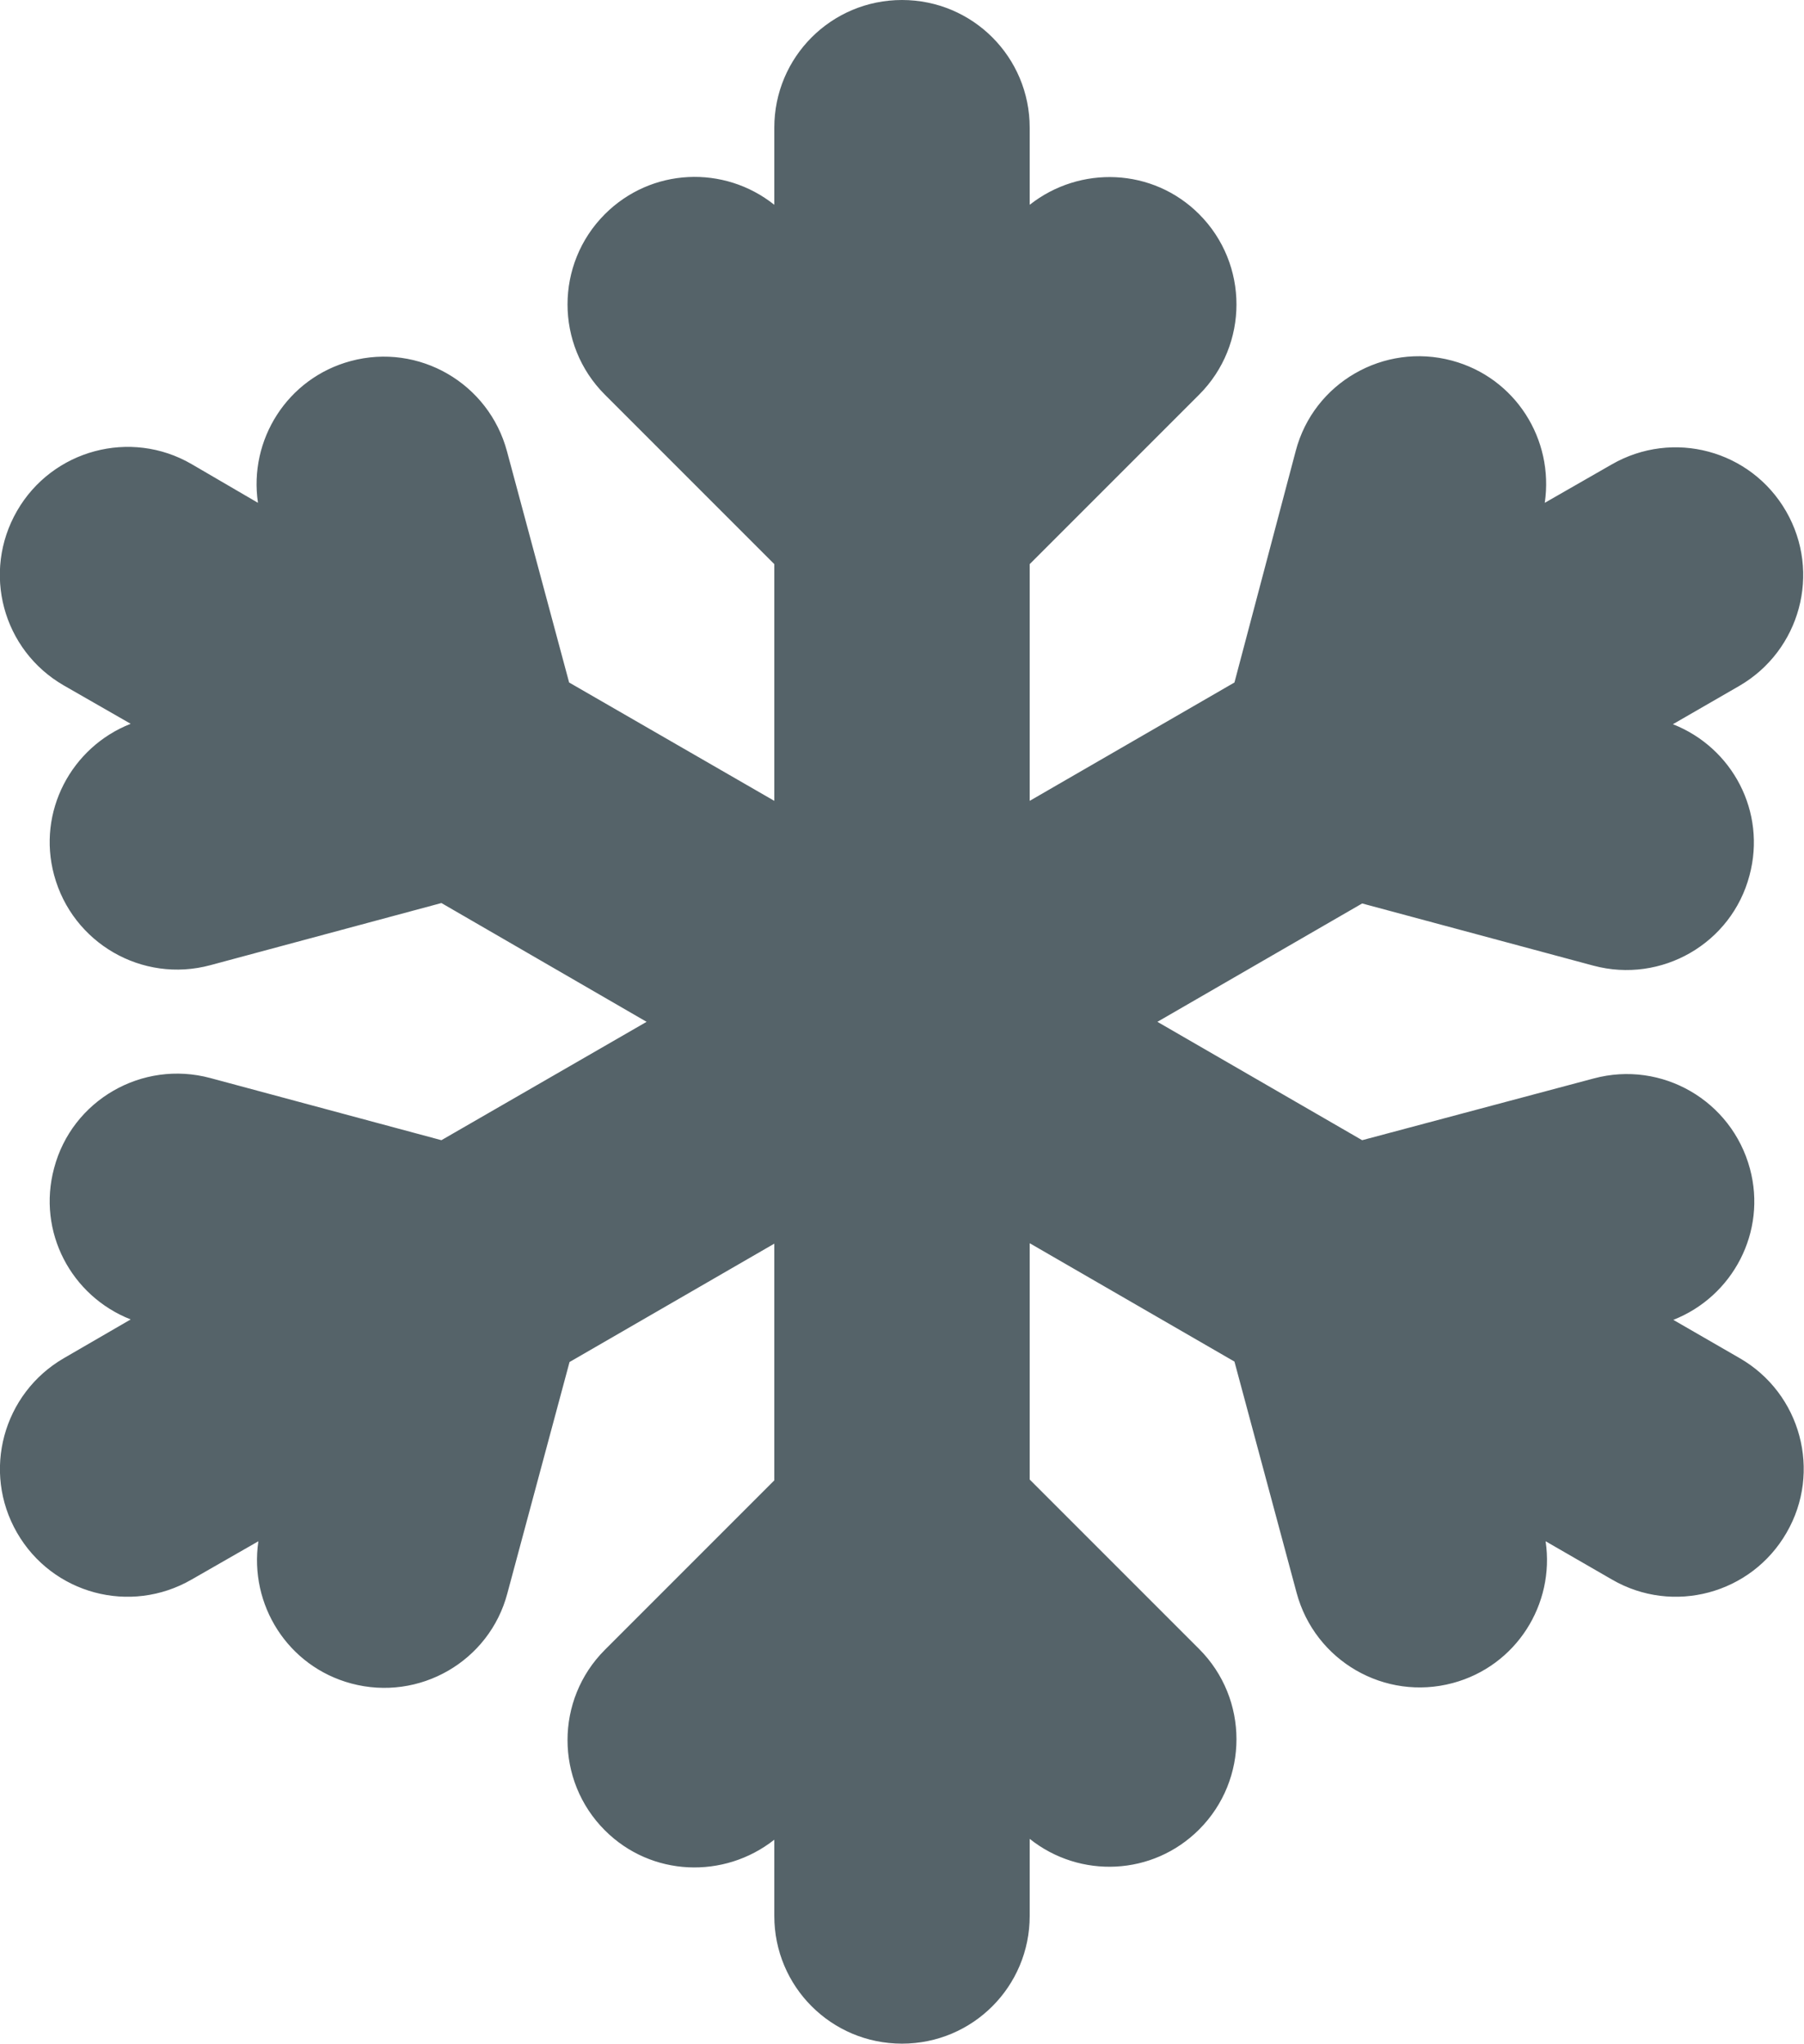
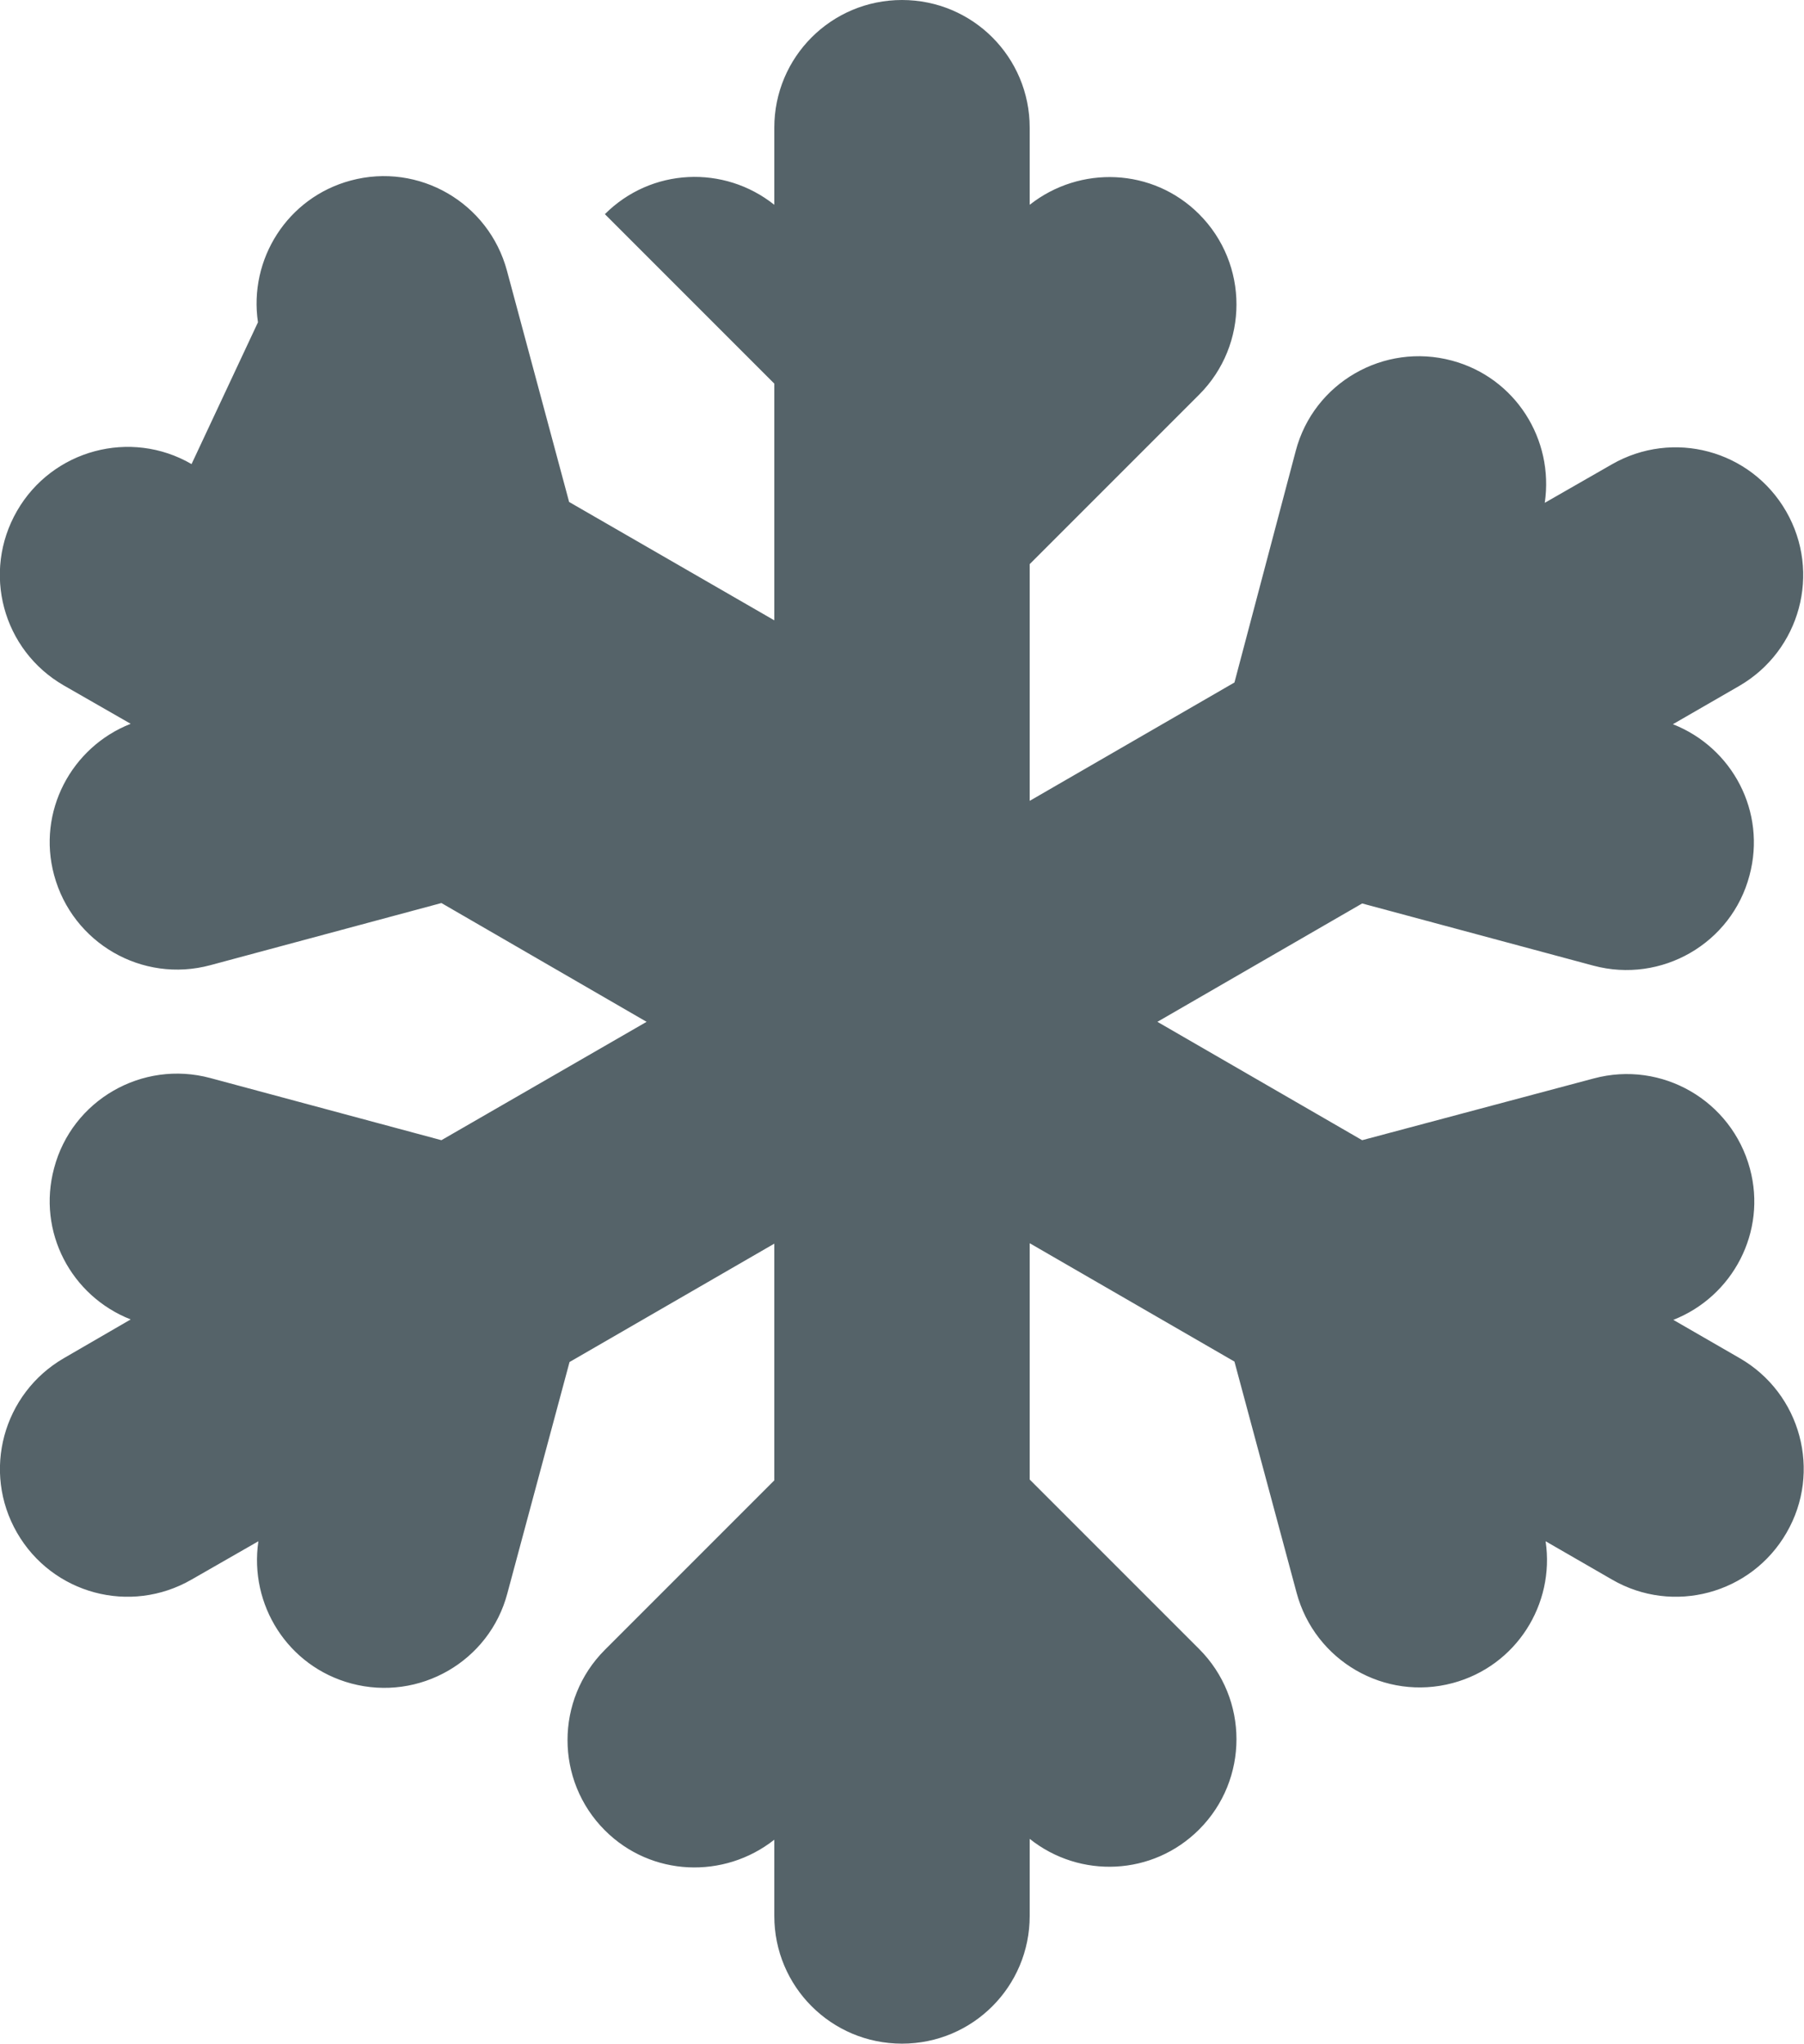
<svg xmlns="http://www.w3.org/2000/svg" version="1.1" x="0px" y="0px" viewBox="0 0 42.38 48">
-   <path fill="#556369" d="M40.87,31.9L39.31,31c1.4-0.55,2.2-2.07,1.8-3.55c-0.43-1.6-2.07-2.55-3.67-2.12L32,26.78L27.19,24L32,21.22l5.43,1.46c1.6,0.43,3.25-0.52,3.67-2.12c0.4-1.49-0.4-3-1.8-3.55l1.56-0.9c1.43-0.83,1.93-2.66,1.1-4.1c-0.83-1.44-2.66-1.93-4.1-1.1l-1.57,0.9c0.22-1.49-0.69-2.94-2.18-3.34c-1.6-0.43-3.25,0.52-3.67,2.12L29,16.03l-4.81,2.78v-5.56l3.98-3.98c1.17-1.17,1.17-3.07,0-4.24c-1.09-1.09-2.8-1.15-3.98-0.22V3c0-1.66-1.34-3-3-3s-3,1.34-3,3v1.81c-1.18-0.94-2.89-0.87-3.98,0.22c-1.17,1.17-1.17,3.07,0,4.24l3.98,3.98v5.56l-4.82-2.78l-1.46-5.43c-0.43-1.6-2.07-2.55-3.67-2.12c-1.49,0.4-2.4,1.85-2.18,3.33L4.5,10.9c-1.43-0.83-3.27-0.34-4.1,1.1c-0.83,1.44-0.34,3.27,1.1,4.1L3.07,17c-1.4,0.55-2.2,2.07-1.8,3.55c0.43,1.6,2.07,2.55,3.67,2.12l5.43-1.46L15.19,24l-4.82,2.78l-5.43-1.46c-1.6-0.43-3.25,0.52-3.67,2.12c-0.4,1.49,0.4,3,1.8,3.55L1.5,31.9c-1.43,0.83-1.93,2.66-1.1,4.1c0.83,1.44,2.66,1.93,4.1,1.1l1.57-0.9c-0.22,1.49,0.69,2.94,2.18,3.34c1.6,0.43,3.25-0.52,3.67-2.12l1.46-5.43l4.81-2.78v5.56l-3.98,3.98c-1.17,1.17-1.17,3.07,0,4.24c1.09,1.09,2.8,1.15,3.98,0.22V45c0,1.66,1.34,3,3,3s3-1.34,3-3v-1.81c1.18,0.94,2.89,0.87,3.98-0.22c1.17-1.17,1.17-3.07,0-4.24l-3.98-3.98V29.2L29,31.98l1.46,5.43c0.43,1.6,2.07,2.55,3.67,2.12c1.49-0.4,2.4-1.85,2.18-3.33l1.56,0.9c1.43,0.83,3.27,0.34,4.1-1.1C42.8,34.57,42.31,32.73,40.87,31.9z" />
+   <path fill="#556369" d="M40.87,31.9L39.31,31c1.4-0.55,2.2-2.07,1.8-3.55c-0.43-1.6-2.07-2.55-3.67-2.12L32,26.78L27.19,24L32,21.22l5.43,1.46c1.6,0.43,3.25-0.52,3.67-2.12c0.4-1.49-0.4-3-1.8-3.55l1.56-0.9c1.43-0.83,1.93-2.66,1.1-4.1c-0.83-1.44-2.66-1.93-4.1-1.1l-1.57,0.9c0.22-1.49-0.69-2.94-2.18-3.34c-1.6-0.43-3.25,0.52-3.67,2.12L29,16.03l-4.81,2.78v-5.56l3.98-3.98c1.17-1.17,1.17-3.07,0-4.24c-1.09-1.09-2.8-1.15-3.98-0.22V3c0-1.66-1.34-3-3-3s-3,1.34-3,3v1.81c-1.18-0.94-2.89-0.87-3.98,0.22l3.98,3.98v5.56l-4.82-2.78l-1.46-5.43c-0.43-1.6-2.07-2.55-3.67-2.12c-1.49,0.4-2.4,1.85-2.18,3.33L4.5,10.9c-1.43-0.83-3.27-0.34-4.1,1.1c-0.83,1.44-0.34,3.27,1.1,4.1L3.07,17c-1.4,0.55-2.2,2.07-1.8,3.55c0.43,1.6,2.07,2.55,3.67,2.12l5.43-1.46L15.19,24l-4.82,2.78l-5.43-1.46c-1.6-0.43-3.25,0.52-3.67,2.12c-0.4,1.49,0.4,3,1.8,3.55L1.5,31.9c-1.43,0.83-1.93,2.66-1.1,4.1c0.83,1.44,2.66,1.93,4.1,1.1l1.57-0.9c-0.22,1.49,0.69,2.94,2.18,3.34c1.6,0.43,3.25-0.52,3.67-2.12l1.46-5.43l4.81-2.78v5.56l-3.98,3.98c-1.17,1.17-1.17,3.07,0,4.24c1.09,1.09,2.8,1.15,3.98,0.22V45c0,1.66,1.34,3,3,3s3-1.34,3-3v-1.81c1.18,0.94,2.89,0.87,3.98-0.22c1.17-1.17,1.17-3.07,0-4.24l-3.98-3.98V29.2L29,31.98l1.46,5.43c0.43,1.6,2.07,2.55,3.67,2.12c1.49-0.4,2.4-1.85,2.18-3.33l1.56,0.9c1.43,0.83,3.27,0.34,4.1-1.1C42.8,34.57,42.31,32.73,40.87,31.9z" />
</svg>